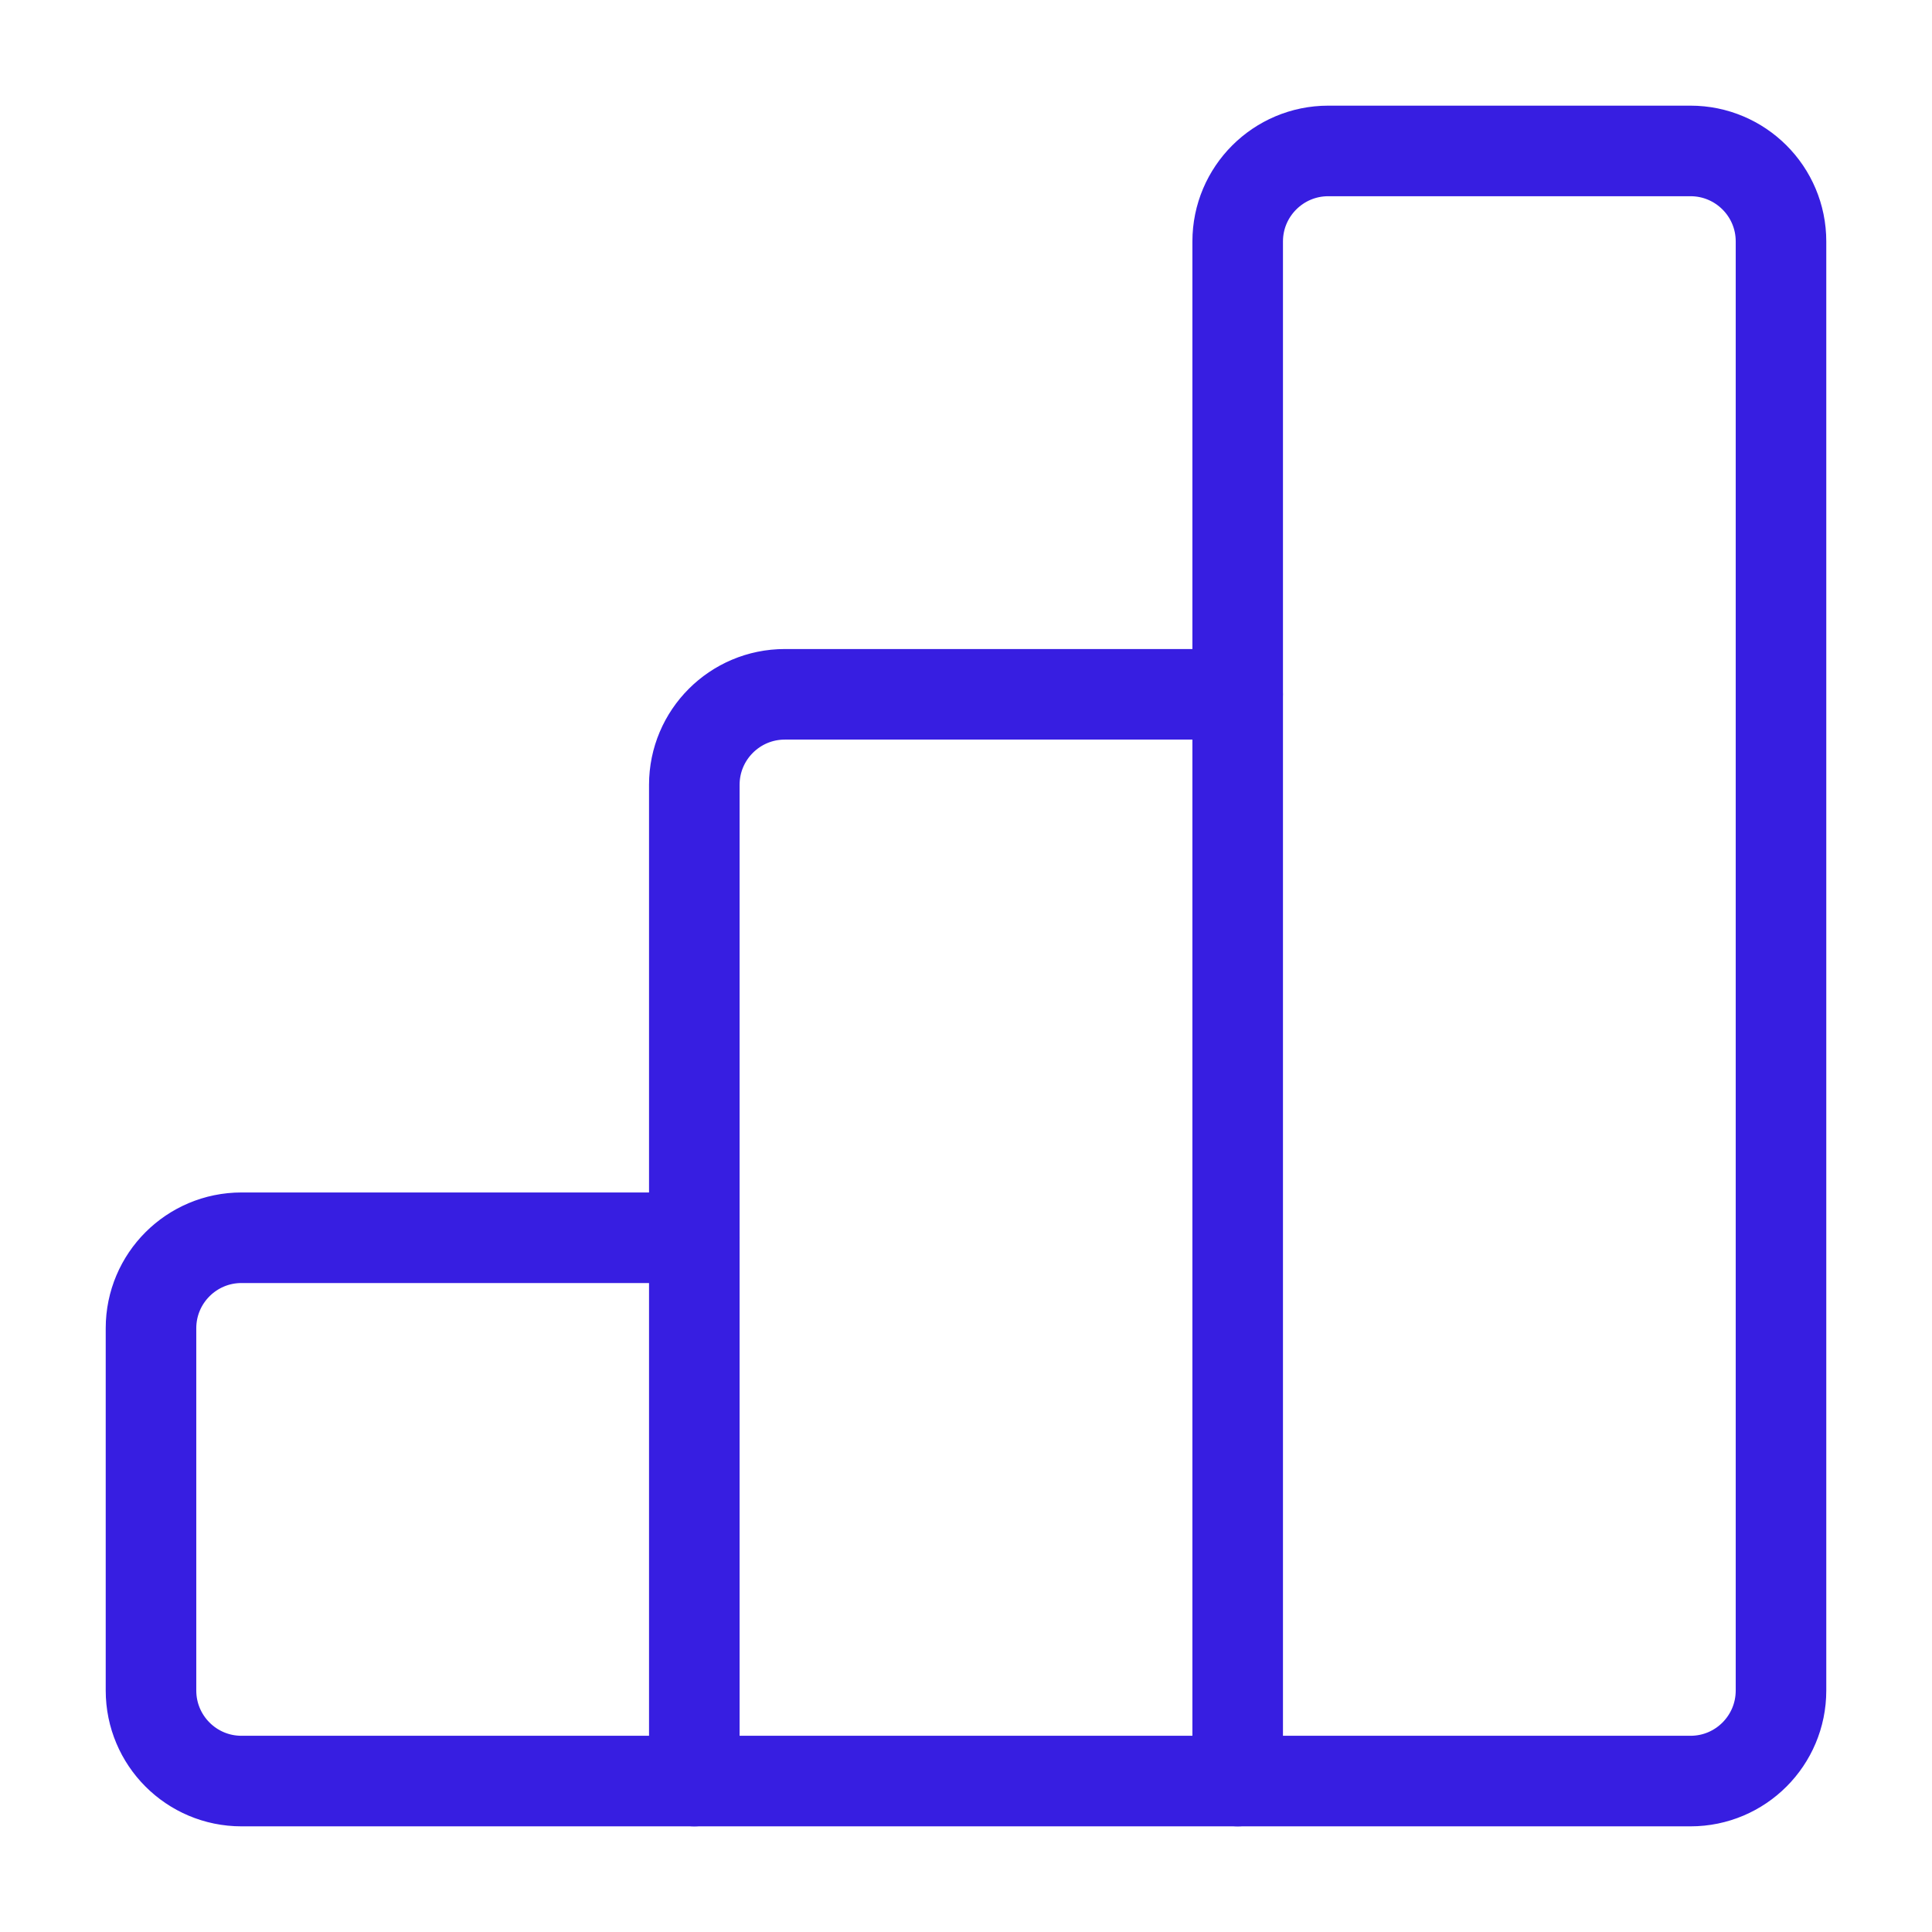
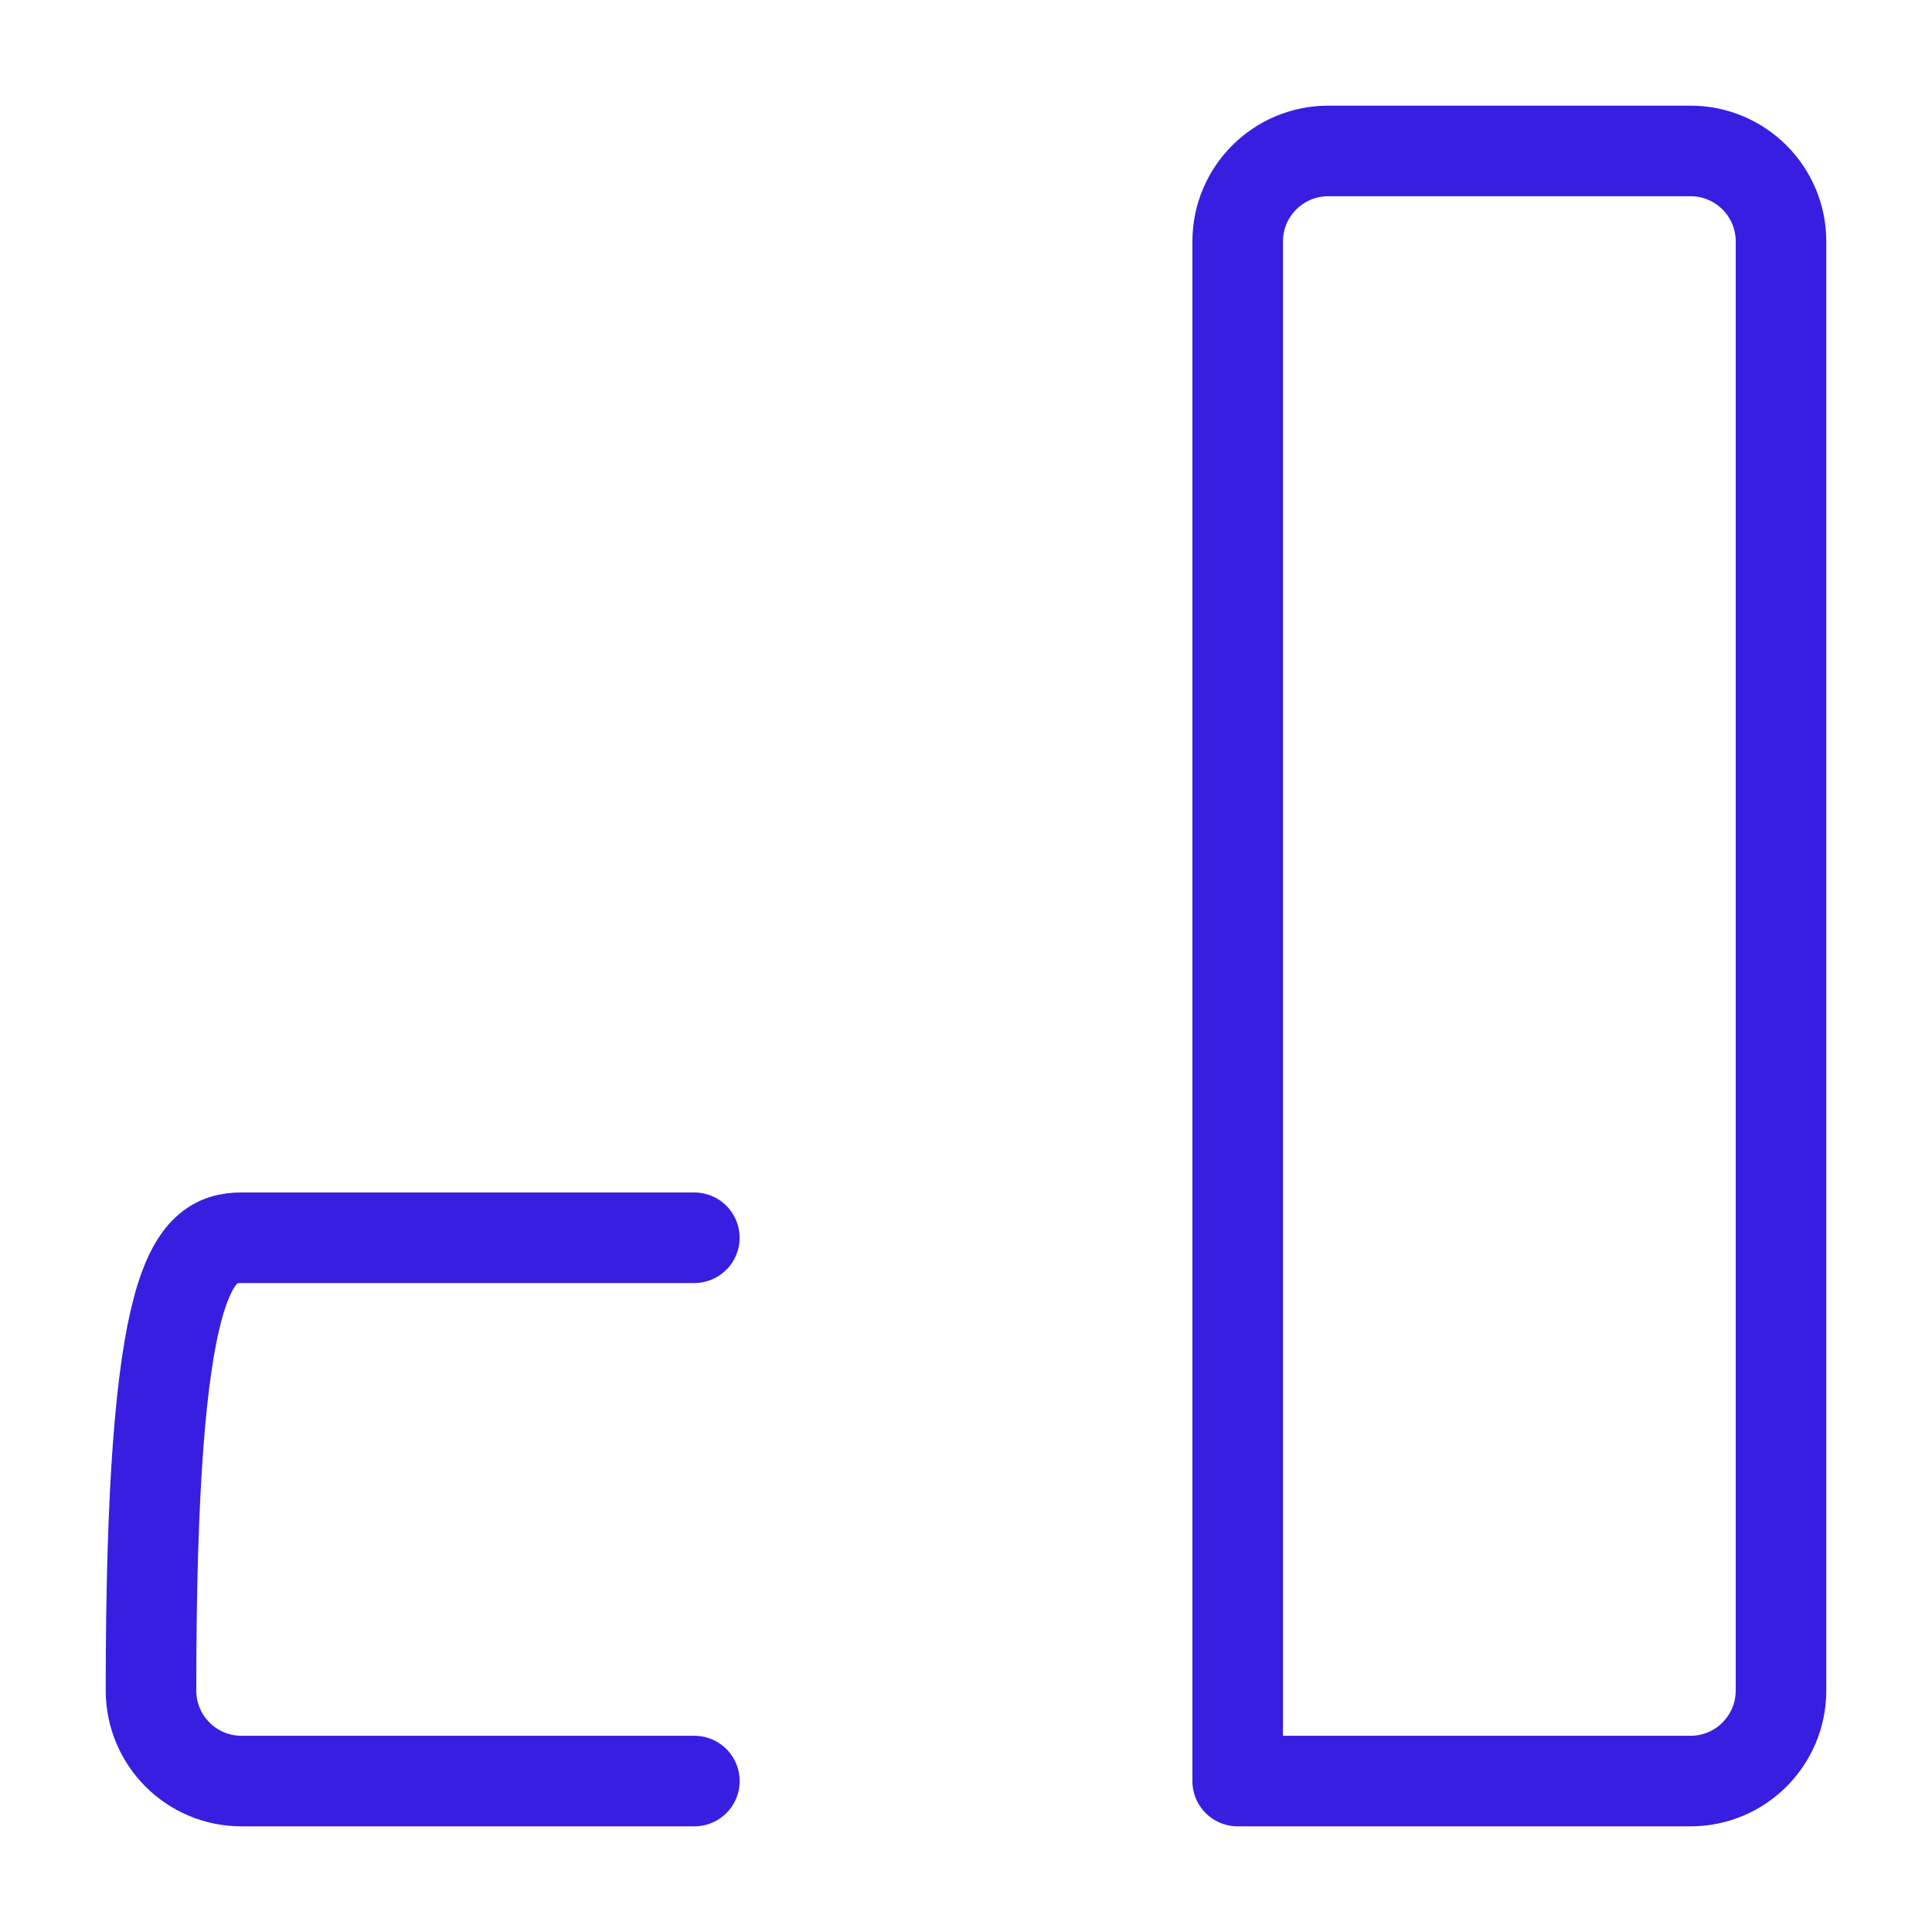
<svg xmlns="http://www.w3.org/2000/svg" width="32" height="32" viewBox="0 0 32 32" fill="none">
-   <path d="M11.501 29.5H4C3.171 29.5 2.501 28.828 2.501 28V22C2.501 21.171 3.173 20.501 4 20.501H11.5" stroke="#371EE1" stroke-width="1.5" stroke-linecap="round" stroke-linejoin="round" />
+   <path d="M11.501 29.5H4C3.171 29.5 2.501 28.828 2.501 28C2.501 21.171 3.173 20.501 4 20.501H11.5" stroke="#371EE1" stroke-width="1.5" stroke-linecap="round" stroke-linejoin="round" />
  <path d="M20.5 3.999V29.5H28C28.829 29.5 29.499 28.828 29.499 28V3.999C29.499 3.17 28.827 2.5 28 2.5H22C21.172 2.5 20.5 3.172 20.5 3.999Z" stroke="#371EE1" stroke-width="1.5" stroke-linecap="round" stroke-linejoin="round" />
-   <path d="M20.5 29.5H11.5V12.999C11.5 12.171 12.172 11.5 12.999 11.5H20.499" stroke="#371EE1" stroke-width="1.5" stroke-linecap="round" stroke-linejoin="round" />
</svg>